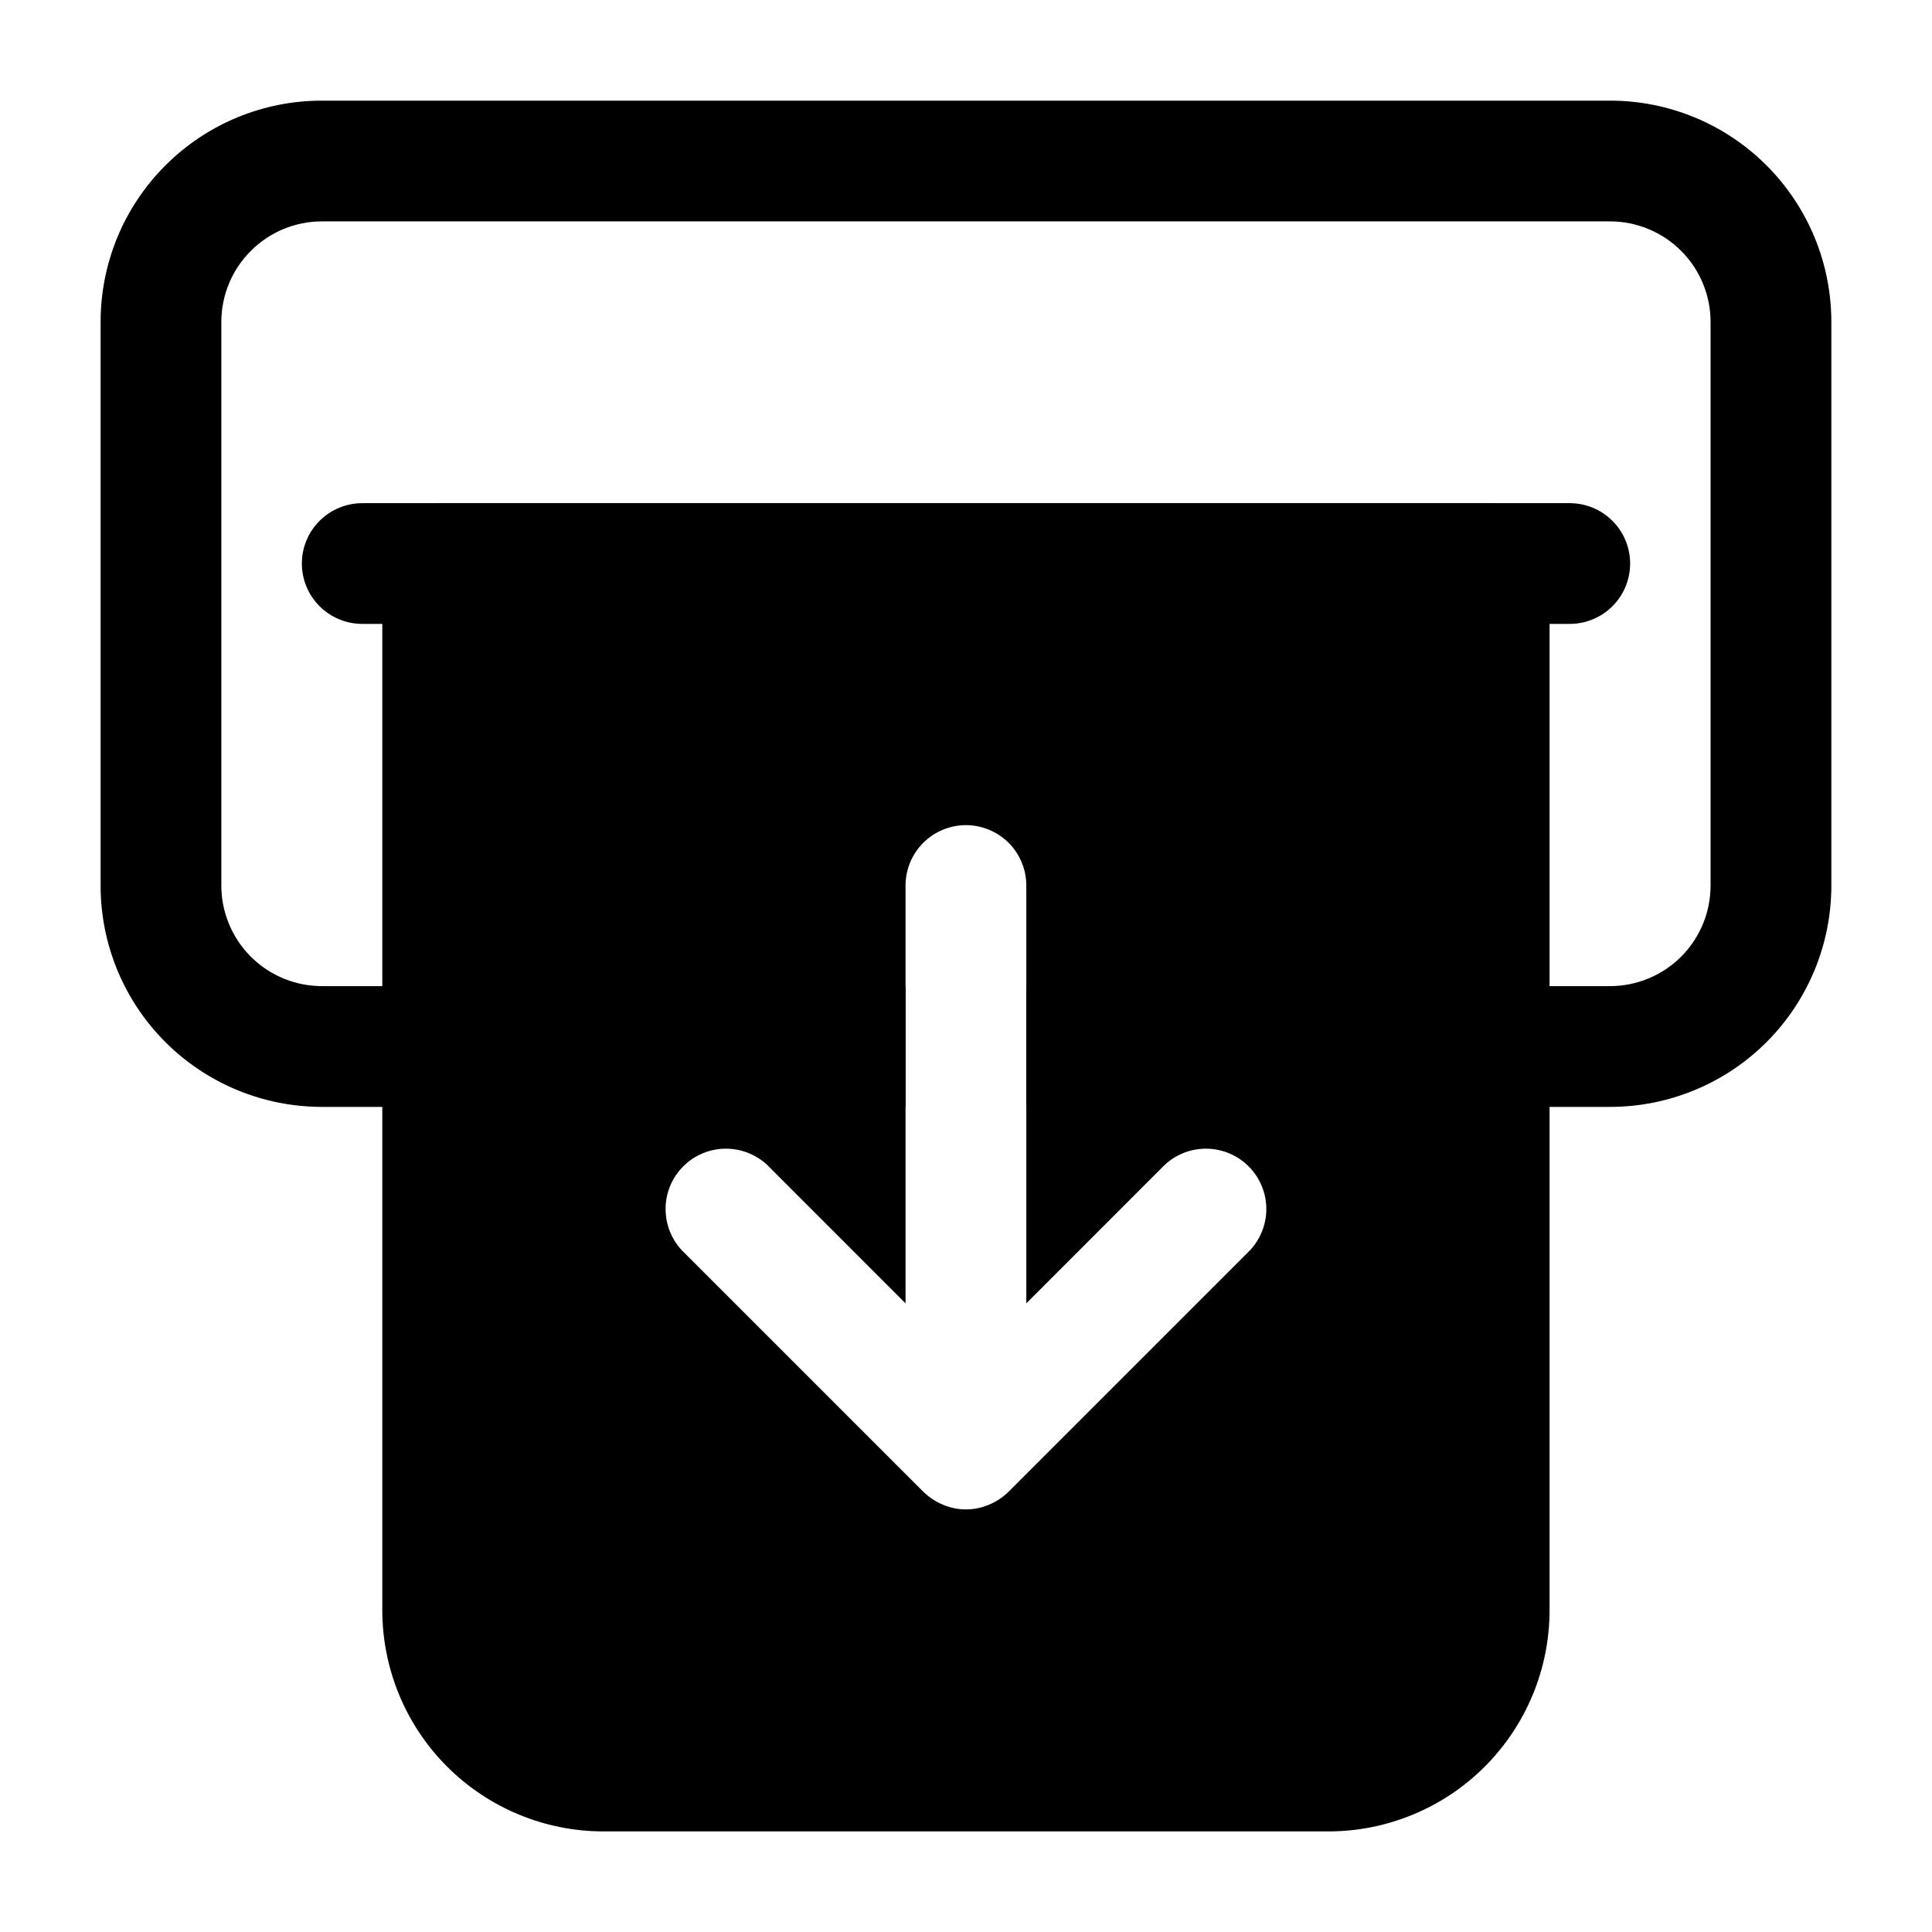
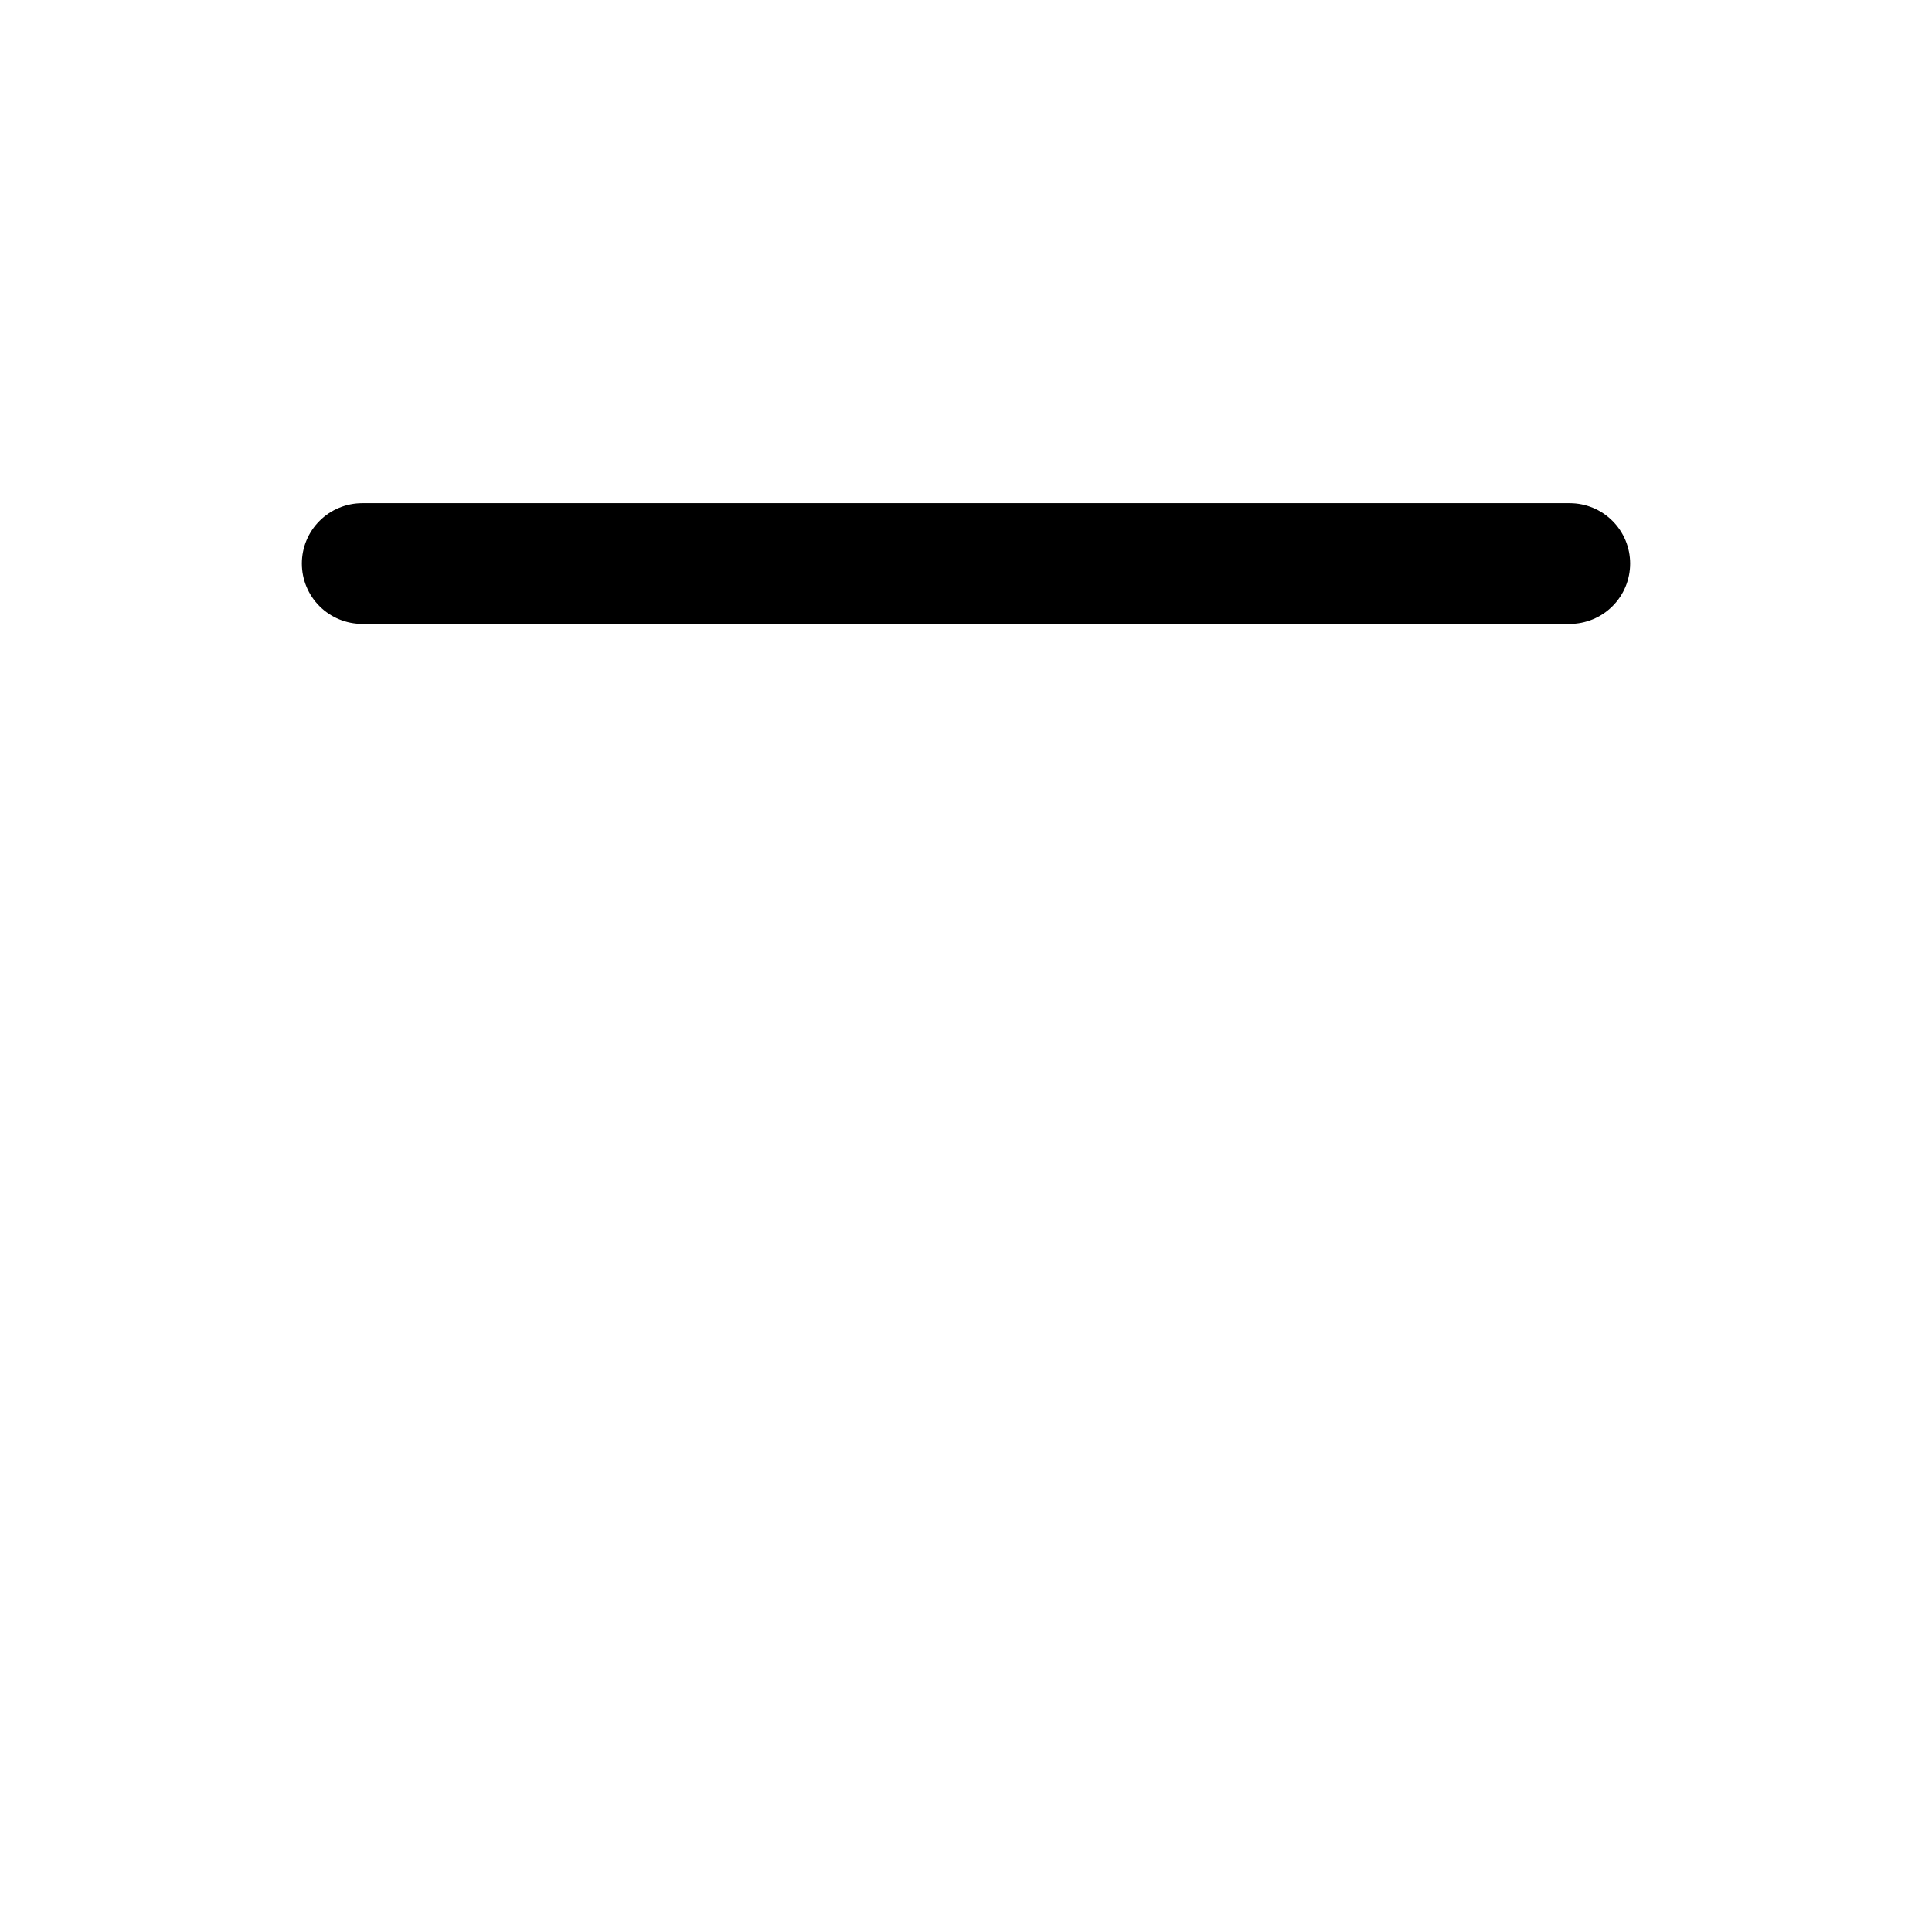
<svg xmlns="http://www.w3.org/2000/svg" width="41" height="41" viewBox="0 0 41 41" fill="none">
-   <path d="M34.166 2.136H6.833C6.216 2.135 5.605 2.256 5.034 2.492C4.464 2.728 3.946 3.074 3.51 3.511C3.073 3.947 2.727 4.465 2.491 5.035C2.256 5.605 2.134 6.217 2.135 6.834V18.792C2.134 19.409 2.256 20.02 2.491 20.59C2.727 21.16 3.073 21.679 3.51 22.115C3.946 22.551 4.464 22.897 5.034 23.133C5.605 23.369 6.216 23.49 6.833 23.49H19.218V20.927H6.833C6.266 20.927 5.723 20.702 5.323 20.302C4.922 19.901 4.697 19.358 4.697 18.792V6.834C4.697 6.267 4.922 5.724 5.323 5.324C5.723 4.923 6.266 4.698 6.833 4.698H34.166C34.732 4.698 35.276 4.923 35.676 5.324C36.077 5.724 36.301 6.267 36.301 6.834V18.792C36.301 19.358 36.077 19.901 35.676 20.302C35.276 20.702 34.732 20.927 34.166 20.927H21.781V23.49H34.166C34.783 23.49 35.394 23.369 35.964 23.133C36.535 22.897 37.053 22.551 37.489 22.115C37.925 21.679 38.271 21.16 38.507 20.59C38.743 20.02 38.864 19.409 38.864 18.792V6.834C38.864 6.217 38.743 5.605 38.507 5.035C38.271 4.465 37.925 3.947 37.489 3.511C37.053 3.074 36.535 2.728 35.964 2.492C35.394 2.256 34.783 2.135 34.166 2.136Z" fill="black" />
-   <path d="M31.603 10.678H9.395C9.055 10.68 8.731 10.816 8.491 11.056C8.251 11.295 8.116 11.62 8.113 11.959V34.167C8.113 34.784 8.234 35.395 8.47 35.966C8.706 36.536 9.052 37.054 9.488 37.49C9.925 37.927 10.443 38.273 11.013 38.508C11.583 38.745 12.194 38.866 12.811 38.865H28.186C28.803 38.866 29.414 38.745 29.985 38.508C30.555 38.273 31.073 37.927 31.509 37.49C31.945 37.054 32.291 36.536 32.527 35.966C32.763 35.395 32.885 34.784 32.884 34.167V11.959C32.882 11.62 32.746 11.295 32.506 11.056C32.267 10.816 31.942 10.68 31.603 10.678ZM21.78 27.659L24.718 24.72C24.961 24.494 25.282 24.371 25.614 24.377C25.946 24.382 26.263 24.517 26.498 24.752C26.733 24.986 26.867 25.303 26.873 25.635C26.879 25.967 26.755 26.288 26.529 26.531L21.404 31.656C21.286 31.772 21.147 31.865 20.994 31.929C20.838 31.997 20.669 32.032 20.499 32.032C20.328 32.032 20.16 31.997 20.003 31.929C19.851 31.865 19.712 31.772 19.593 31.656L14.468 26.531C14.242 26.288 14.119 25.967 14.125 25.635C14.13 25.303 14.265 24.986 14.5 24.752C14.734 24.517 15.051 24.382 15.383 24.377C15.715 24.371 16.036 24.494 16.279 24.72L19.217 27.659V18.792C19.217 18.453 19.352 18.127 19.593 17.886C19.833 17.646 20.159 17.511 20.499 17.511C20.838 17.511 21.164 17.646 21.405 17.886C21.645 18.127 21.78 18.453 21.78 18.792V27.659Z" fill="black" />
  <path d="M33.312 13.24H7.688C7.348 13.24 7.022 13.105 6.782 12.865C6.541 12.625 6.406 12.299 6.406 11.959C6.406 11.619 6.541 11.293 6.782 11.053C7.022 10.813 7.348 10.678 7.688 10.678H33.312C33.652 10.678 33.978 10.813 34.218 11.053C34.459 11.293 34.594 11.619 34.594 11.959C34.594 12.299 34.459 12.625 34.218 12.865C33.978 13.105 33.652 13.24 33.312 13.24Z" fill="black" />
</svg>